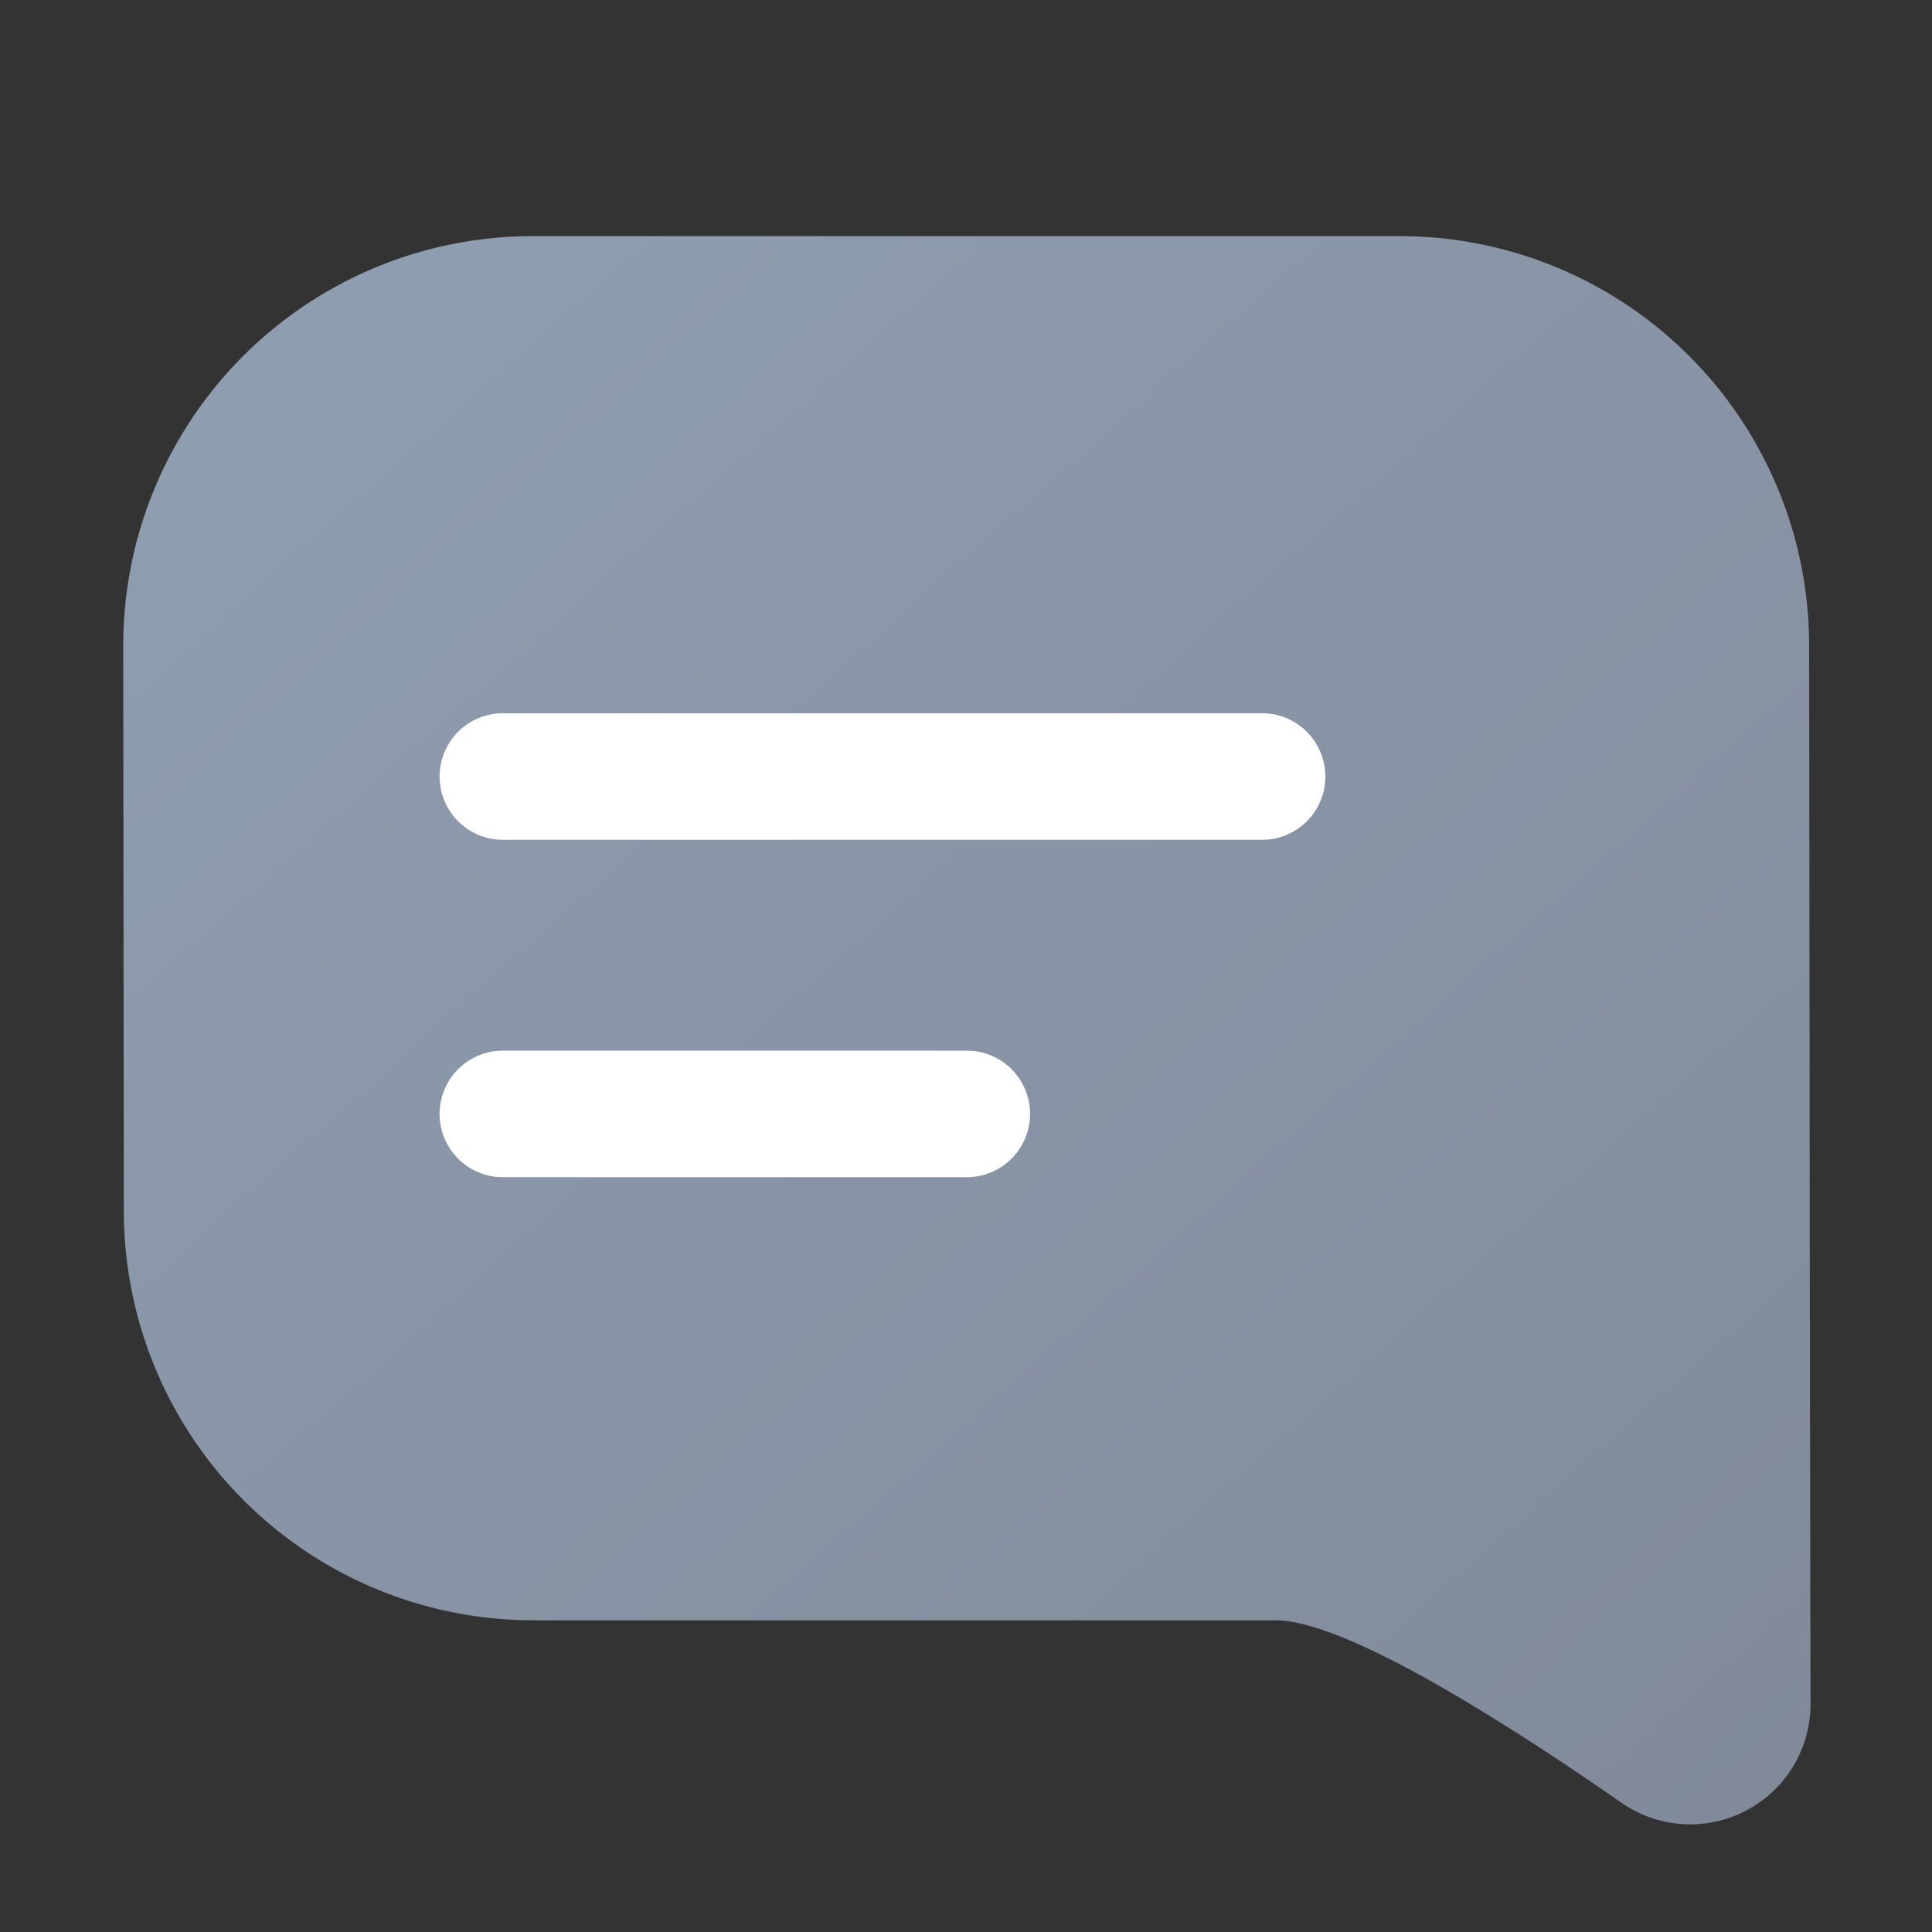
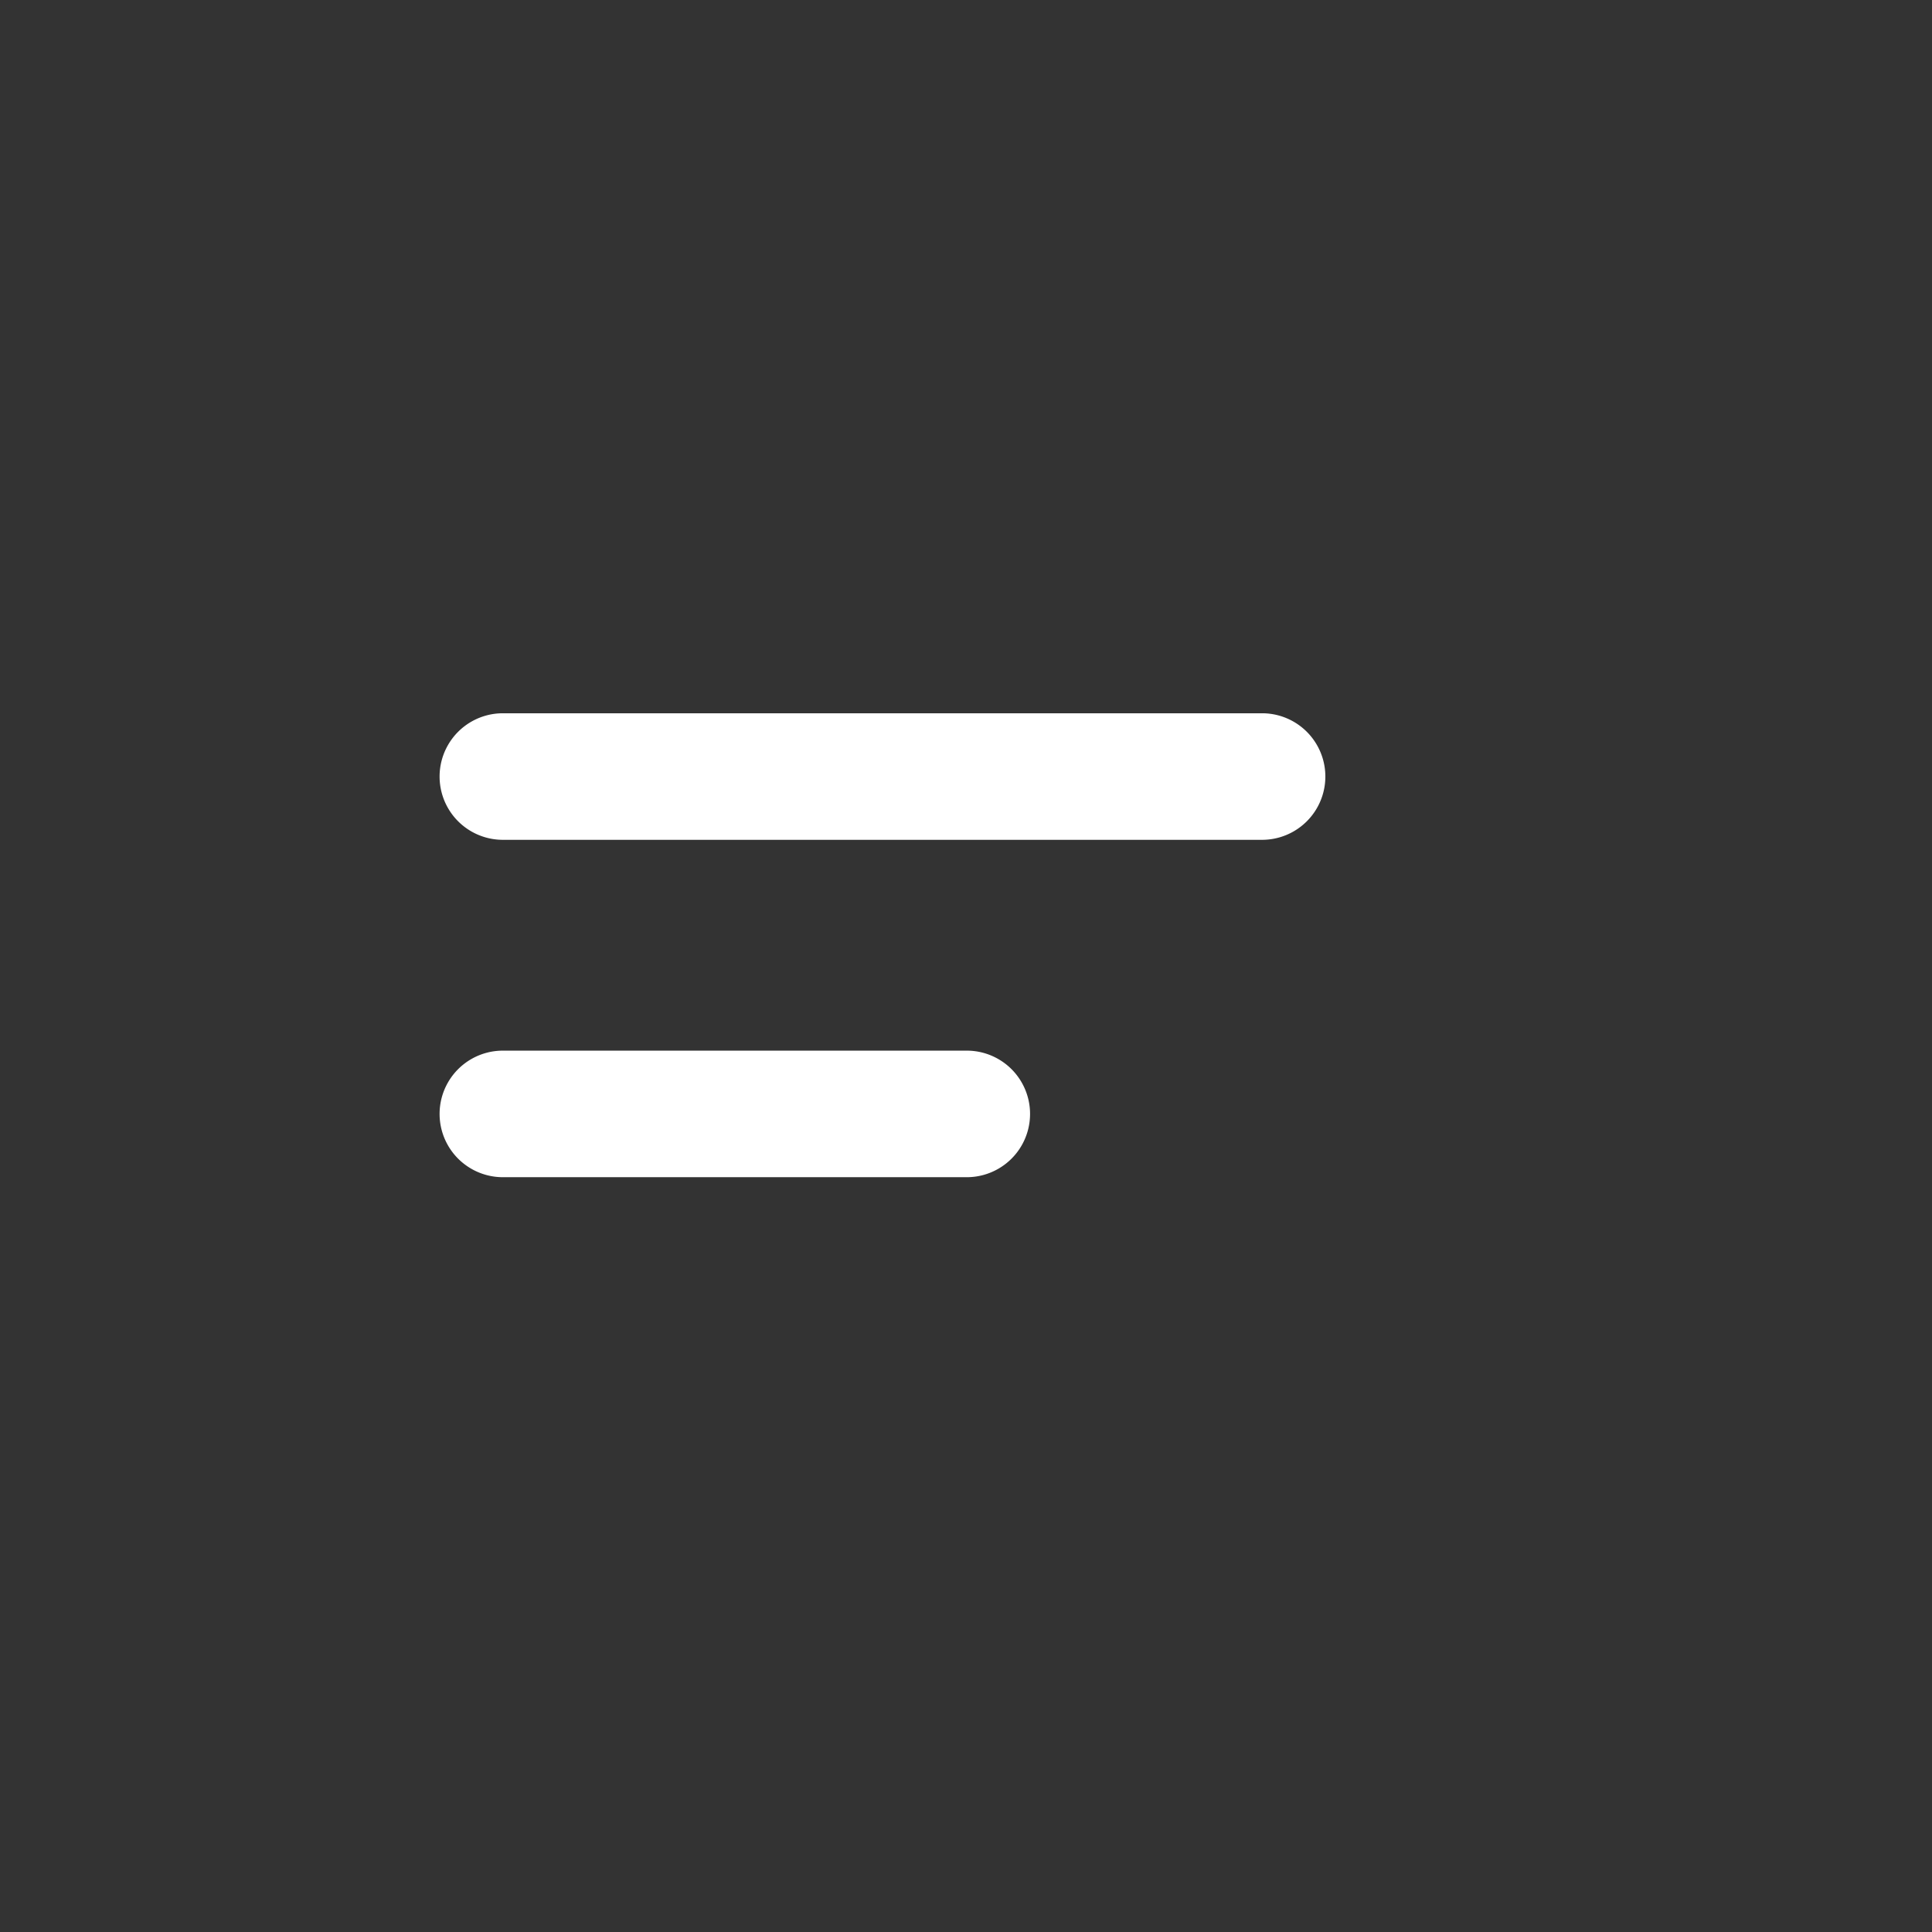
<svg xmlns="http://www.w3.org/2000/svg" viewBox="0 0 32 32" xml:space="preserve">
  <rect x="0" y="0" width="32" height="32" fill="#333333" stroke="none" />
  <style>.st1{fill:#fff}</style>
  <g id="Layer_6">
    <path id="Rectangle_3155" fill="#5c646c" fill-opacity="0" d="M0 0h32v32H0z" />
    <g transform="translate(-27.06 -17.26)">
      <linearGradient id="Path_4264-2_1_" gradientUnits="userSpaceOnUse" x1="-325.06" y1="1006.63" x2="-324.13" y2="1005.643" gradientTransform="matrix(26.419 0 0 -24.877 8620.1 25064.232)">
        <stop offset="0" stop-color="#8e9db0" />
        <stop offset="1" stop-color="#828a9a" />
      </linearGradient>
-       <path id="Path_4264-2" d="M48.183 44.097H35.898a6.781 6.781 0 0 1-6.787-6.776v-.004l-.01-9.366a6.781 6.781 0 0 1 6.782-6.78H50.25a6.781 6.781 0 0 1 6.775 6.78l.01 9.34c0 .997.007 5.041.013 8.189a1.992 1.992 0 0 1-3.124 1.644c-2.078-1.443-4.615-3.027-5.74-3.027z" fill-rule="evenodd" clip-rule="evenodd" fill="url(#Path_4264-2_1_)" />
    </g>
    <g id="Group_9446" transform="translate(7.886 12.222)">
      <path id="Path_4265" class="st1" d="M13.018 1.688H.443a1.048 1.048 0 1 1 0-2.096h12.575a1.048 1.048 0 1 1 0 2.096z" />
      <path id="Path_4266" class="st1" d="M8.127 7.276H.443a1.048 1.048 0 1 1 0-2.096h7.684a1.048 1.048 0 0 1 0 2.096z" />
    </g>
  </g>
</svg>